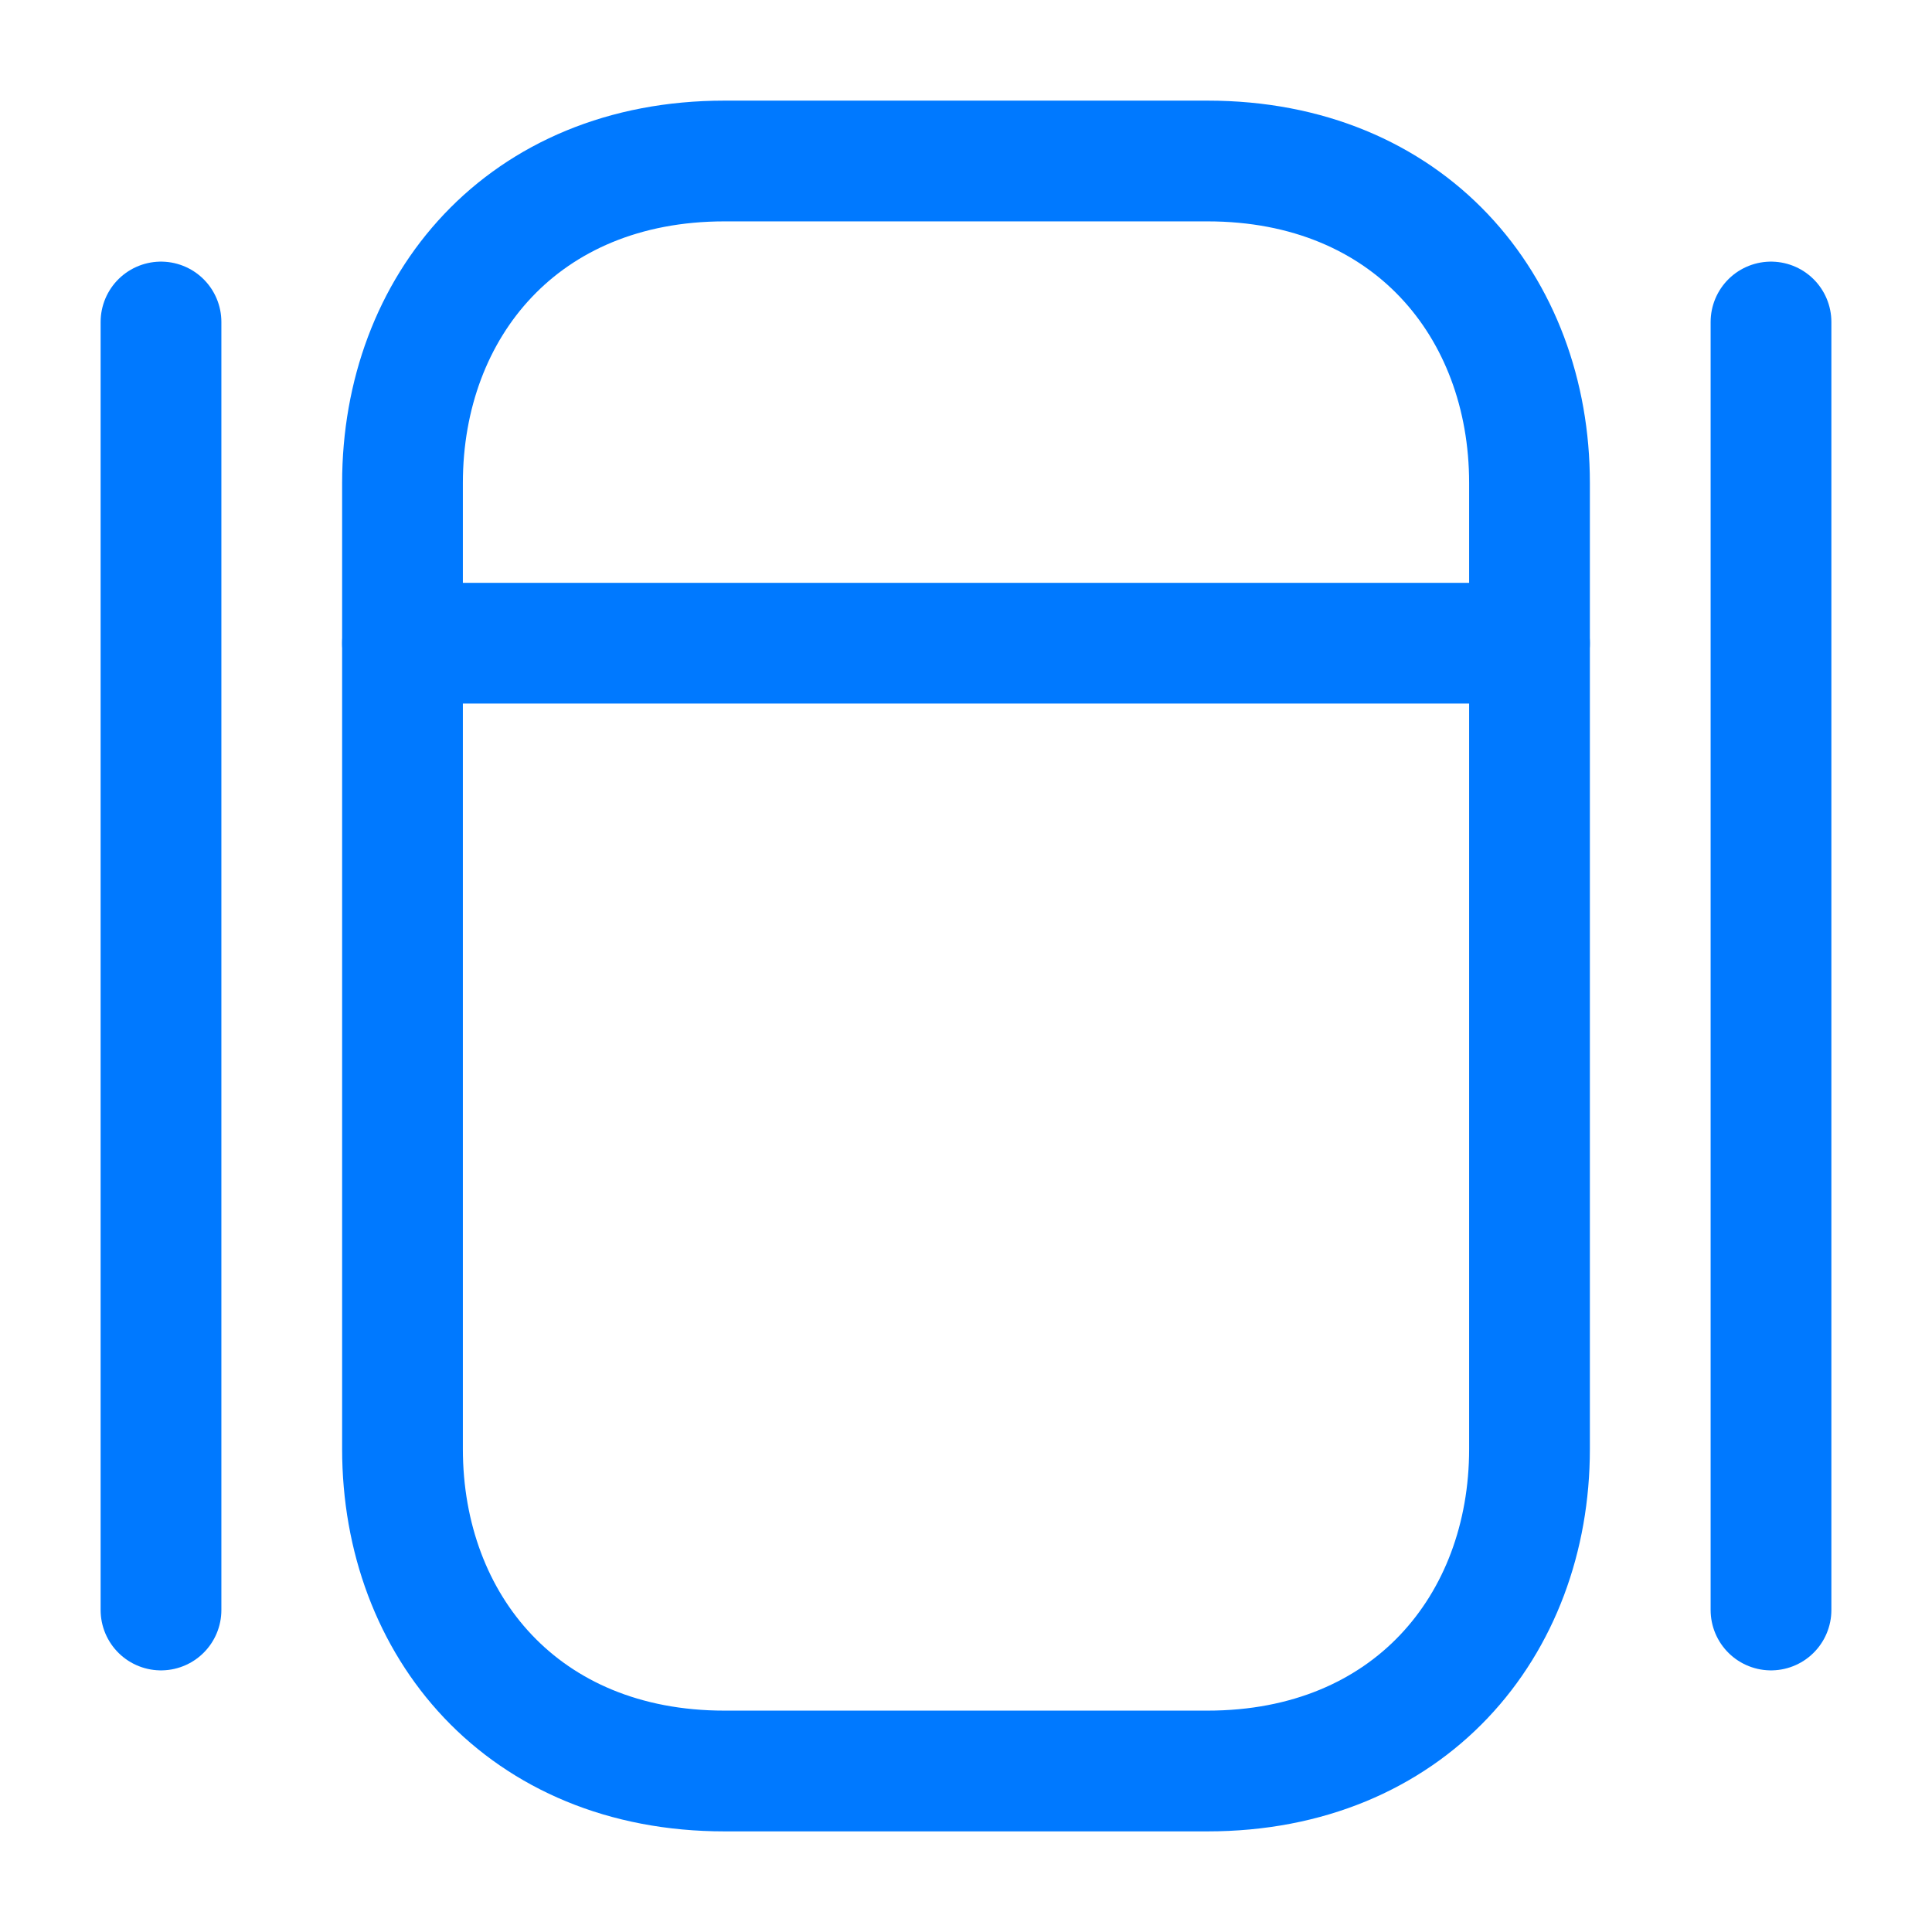
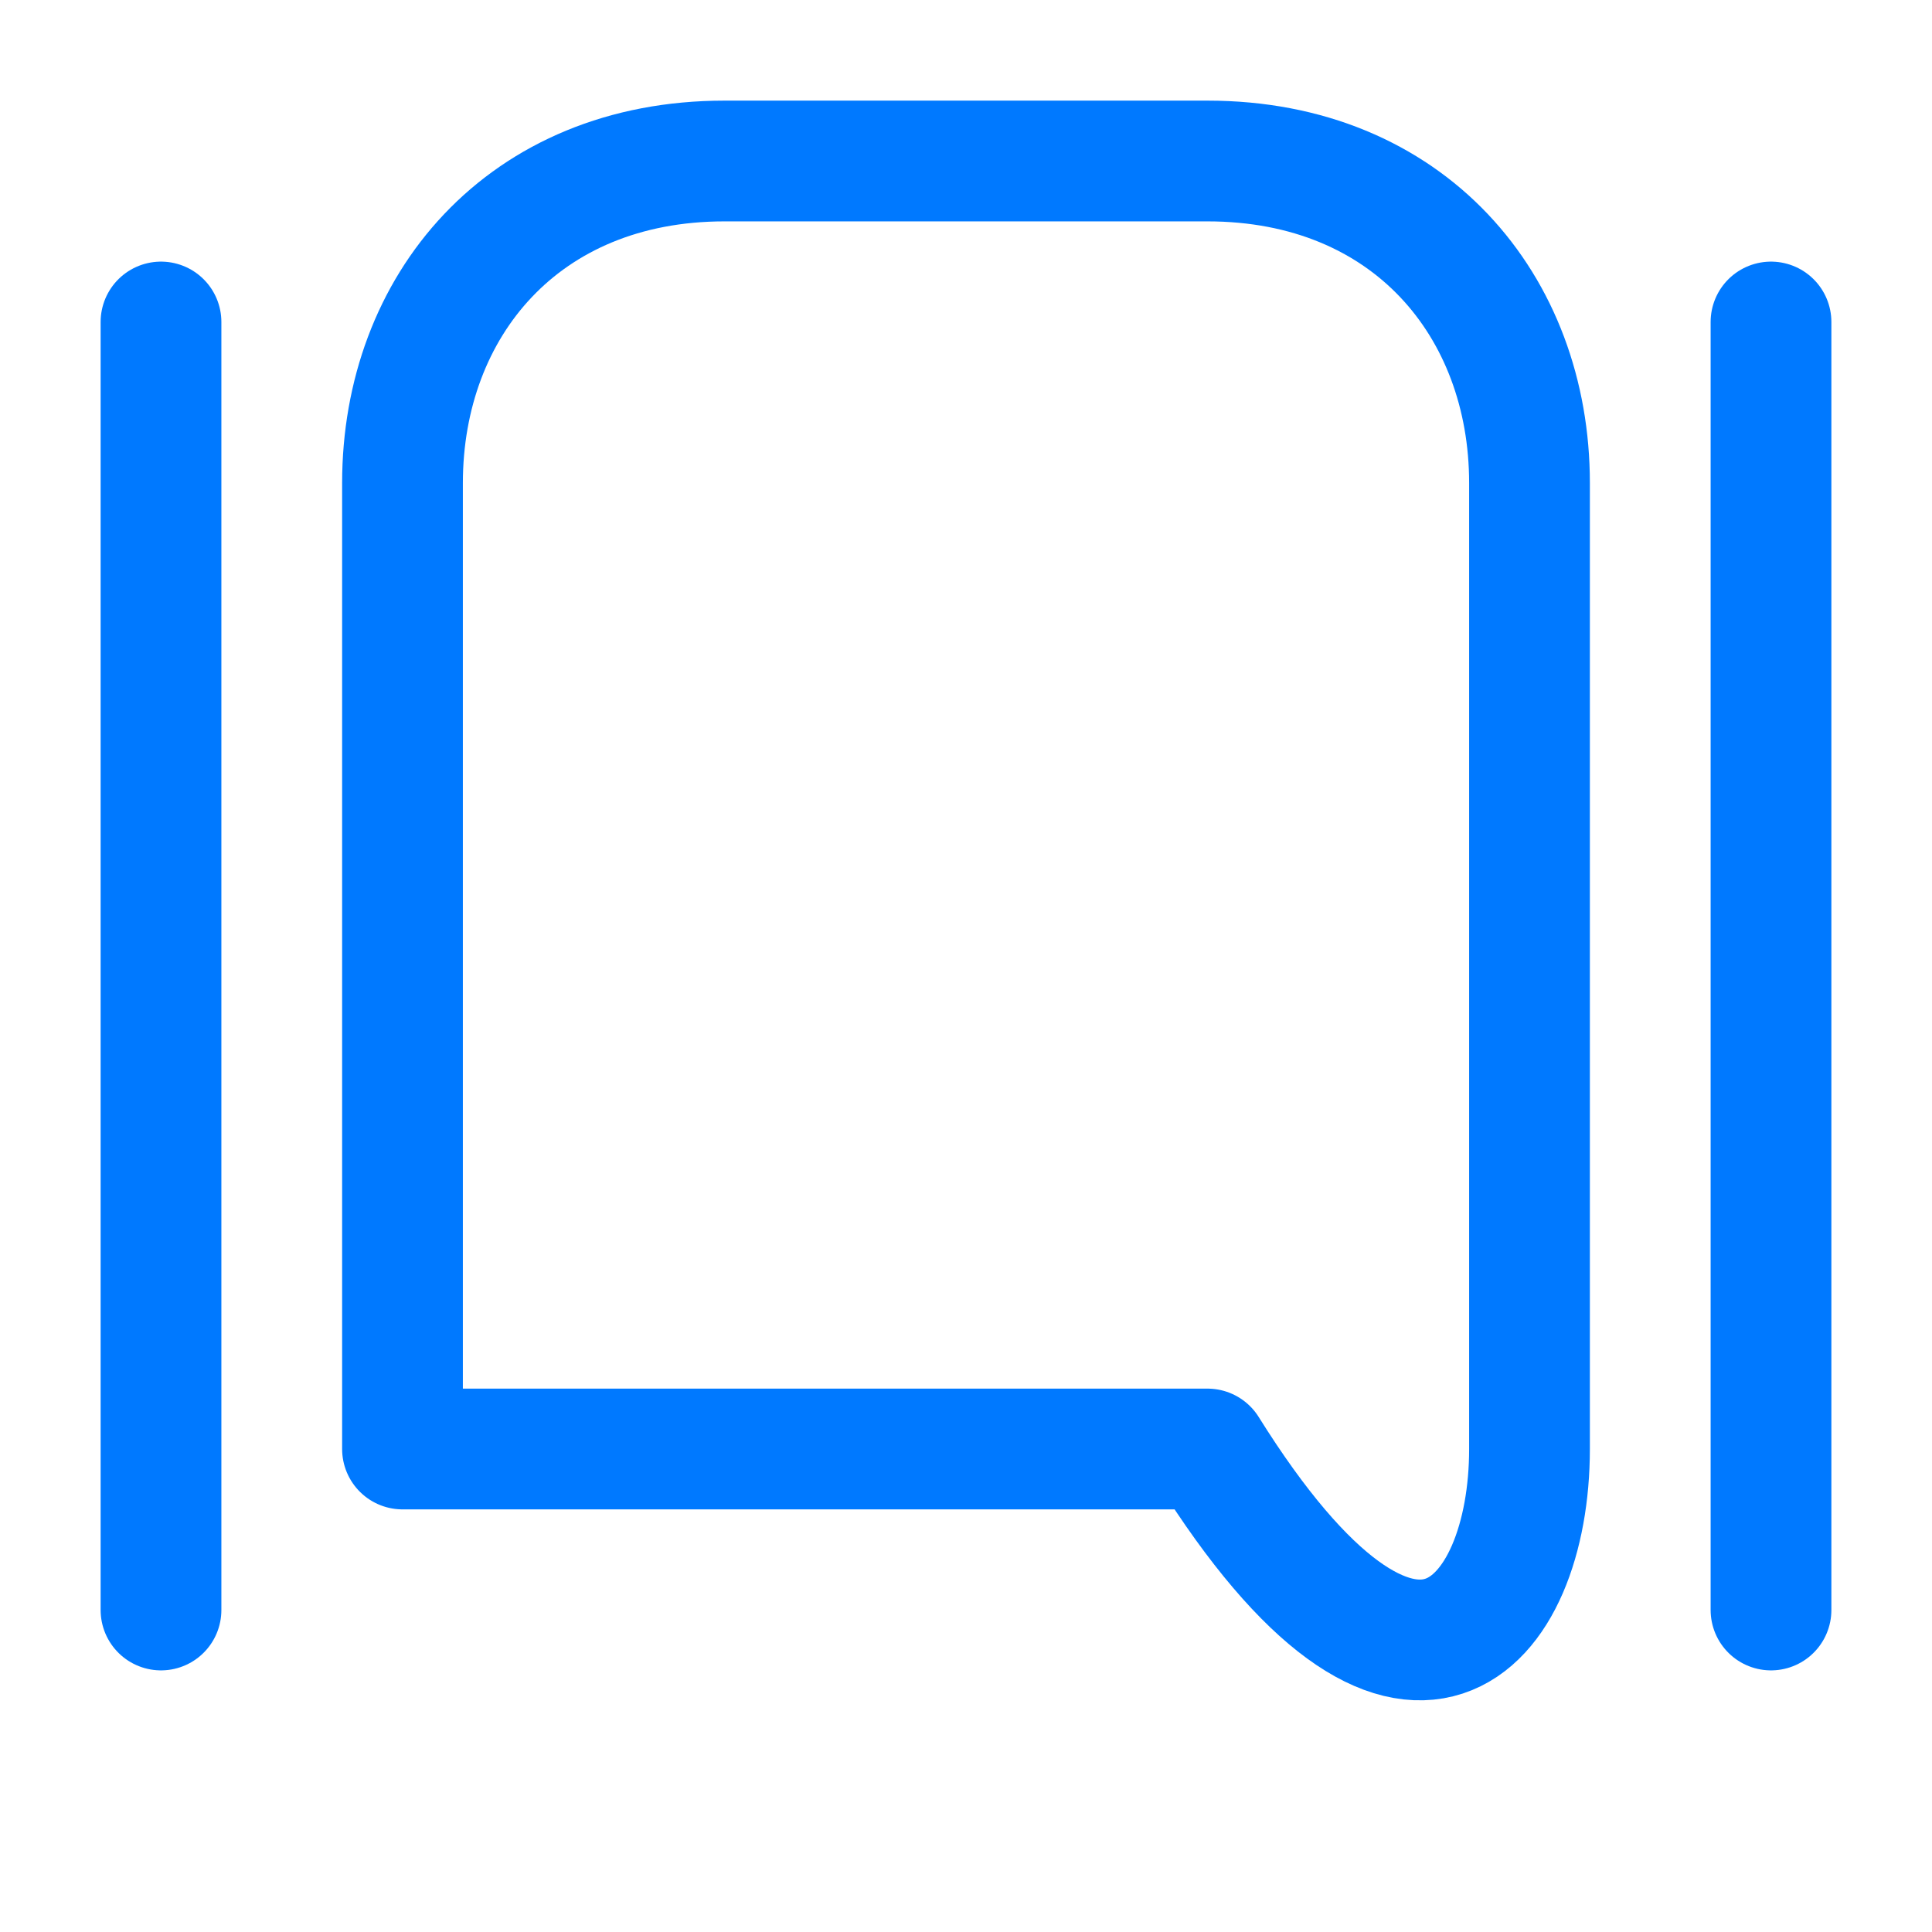
<svg xmlns="http://www.w3.org/2000/svg" width="24" height="24" viewBox="0 0 24 24" fill="none">
-   <path d="M15 2H9C6.5 2 5 3.8 5 6V18C5 20.2 6.5 22 9 22H15C17.5 22 19 20.2 19 18V6C19 3.8 17.5 2 15 2Z" stroke="#0079FF" stroke-width="1.5" stroke-linecap="round" stroke-linejoin="round" />
-   <path d="M5 7.99H19" stroke="#0079FF" stroke-width="1.5" stroke-linecap="round" stroke-linejoin="round" />
+   <path d="M15 2H9C6.5 2 5 3.8 5 6V18H15C17.5 22 19 20.2 19 18V6C19 3.8 17.5 2 15 2Z" stroke="#0079FF" stroke-width="1.5" stroke-linecap="round" stroke-linejoin="round" />
  <path d="M2 20V4" stroke="#0079FF" stroke-width="1.5" stroke-linecap="round" stroke-linejoin="round" />
  <path d="M22 20V4" stroke="#0079FF" stroke-width="1.5" stroke-linecap="round" stroke-linejoin="round" />
</svg>